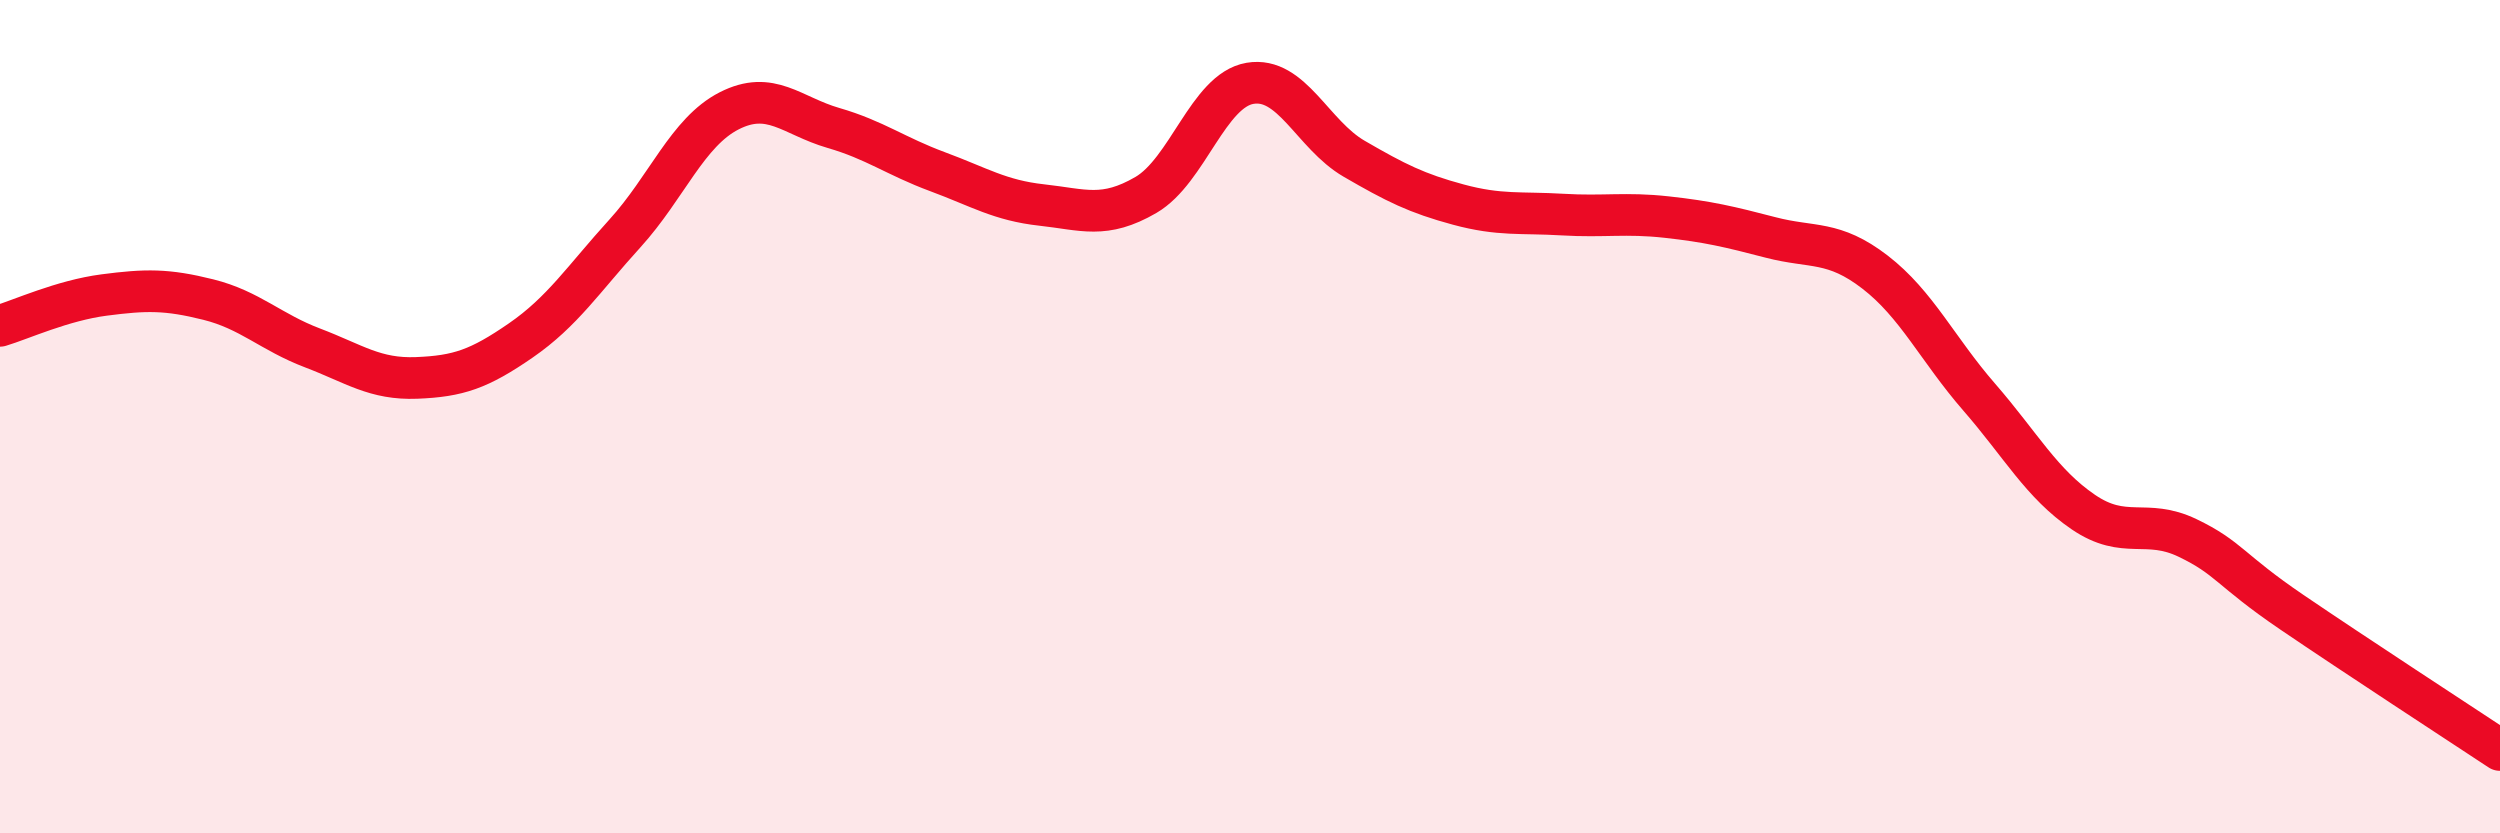
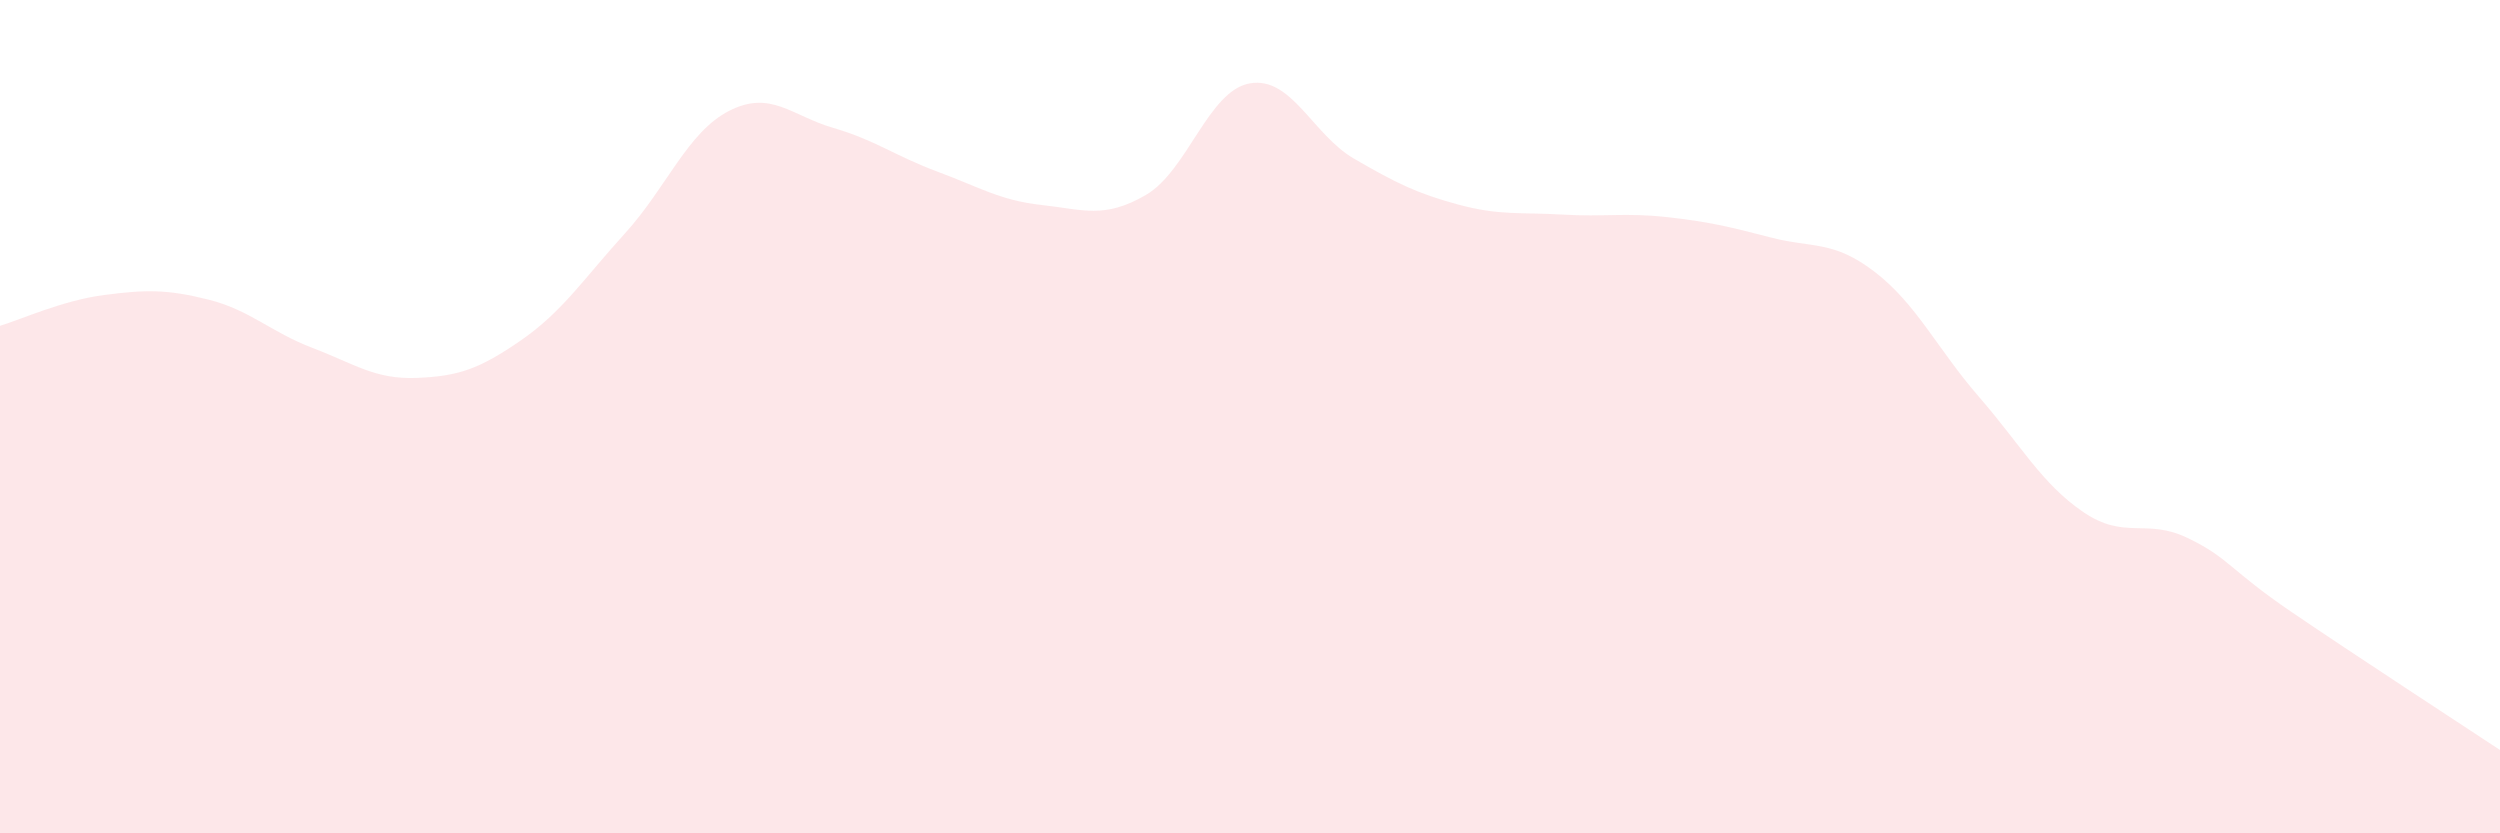
<svg xmlns="http://www.w3.org/2000/svg" width="60" height="20" viewBox="0 0 60 20">
  <path d="M 0,7.82 C 0.5,7.67 1.5,7.21 2.5,7.08 C 3.5,6.95 4,6.94 5,7.19 C 6,7.44 6.5,7.97 7.5,8.35 C 8.5,8.73 9,9.11 10,9.07 C 11,9.03 11.5,8.86 12.5,8.17 C 13.5,7.48 14,6.7 15,5.6 C 16,4.5 16.5,3.17 17.5,2.66 C 18.5,2.15 19,2.78 20,3.07 C 21,3.36 21.5,3.75 22.5,4.12 C 23.5,4.49 24,4.81 25,4.92 C 26,5.03 26.5,5.26 27.5,4.68 C 28.5,4.1 29,2.17 30,2 C 31,1.83 31.5,3.23 32.5,3.81 C 33.5,4.39 34,4.64 35,4.91 C 36,5.18 36.5,5.09 37.5,5.15 C 38.5,5.21 39,5.1 40,5.21 C 41,5.32 41.5,5.44 42.5,5.7 C 43.5,5.96 44,5.76 45,6.53 C 46,7.3 46.5,8.38 47.5,9.53 C 48.5,10.68 49,11.61 50,12.29 C 51,12.97 51.5,12.43 52.5,12.91 C 53.5,13.39 53.5,13.67 55,14.69 C 56.5,15.71 59,17.34 60,18L60 20L0 20Z" fill="#EB0A25" opacity="0.1" stroke-linecap="round" stroke-linejoin="round" />
-   <path d="M 0,7.82 C 0.5,7.67 1.5,7.21 2.5,7.08 C 3.5,6.95 4,6.94 5,7.19 C 6,7.44 6.5,7.97 7.5,8.35 C 8.5,8.73 9,9.11 10,9.07 C 11,9.03 11.5,8.86 12.5,8.17 C 13.5,7.48 14,6.7 15,5.6 C 16,4.5 16.5,3.17 17.5,2.66 C 18.5,2.15 19,2.78 20,3.07 C 21,3.36 21.5,3.75 22.5,4.12 C 23.5,4.49 24,4.81 25,4.92 C 26,5.03 26.5,5.26 27.5,4.68 C 28.5,4.1 29,2.17 30,2 C 31,1.83 31.5,3.23 32.5,3.81 C 33.5,4.39 34,4.64 35,4.91 C 36,5.18 36.5,5.09 37.5,5.15 C 38.5,5.21 39,5.1 40,5.21 C 41,5.32 41.5,5.44 42.5,5.7 C 43.5,5.96 44,5.76 45,6.53 C 46,7.3 46.5,8.38 47.5,9.53 C 48.5,10.68 49,11.61 50,12.29 C 51,12.97 51.5,12.43 52.5,12.91 C 53.5,13.39 53.5,13.67 55,14.69 C 56.5,15.71 59,17.34 60,18" stroke="#EB0A25" stroke-width="1" fill="none" stroke-linecap="round" stroke-linejoin="round" />
</svg>